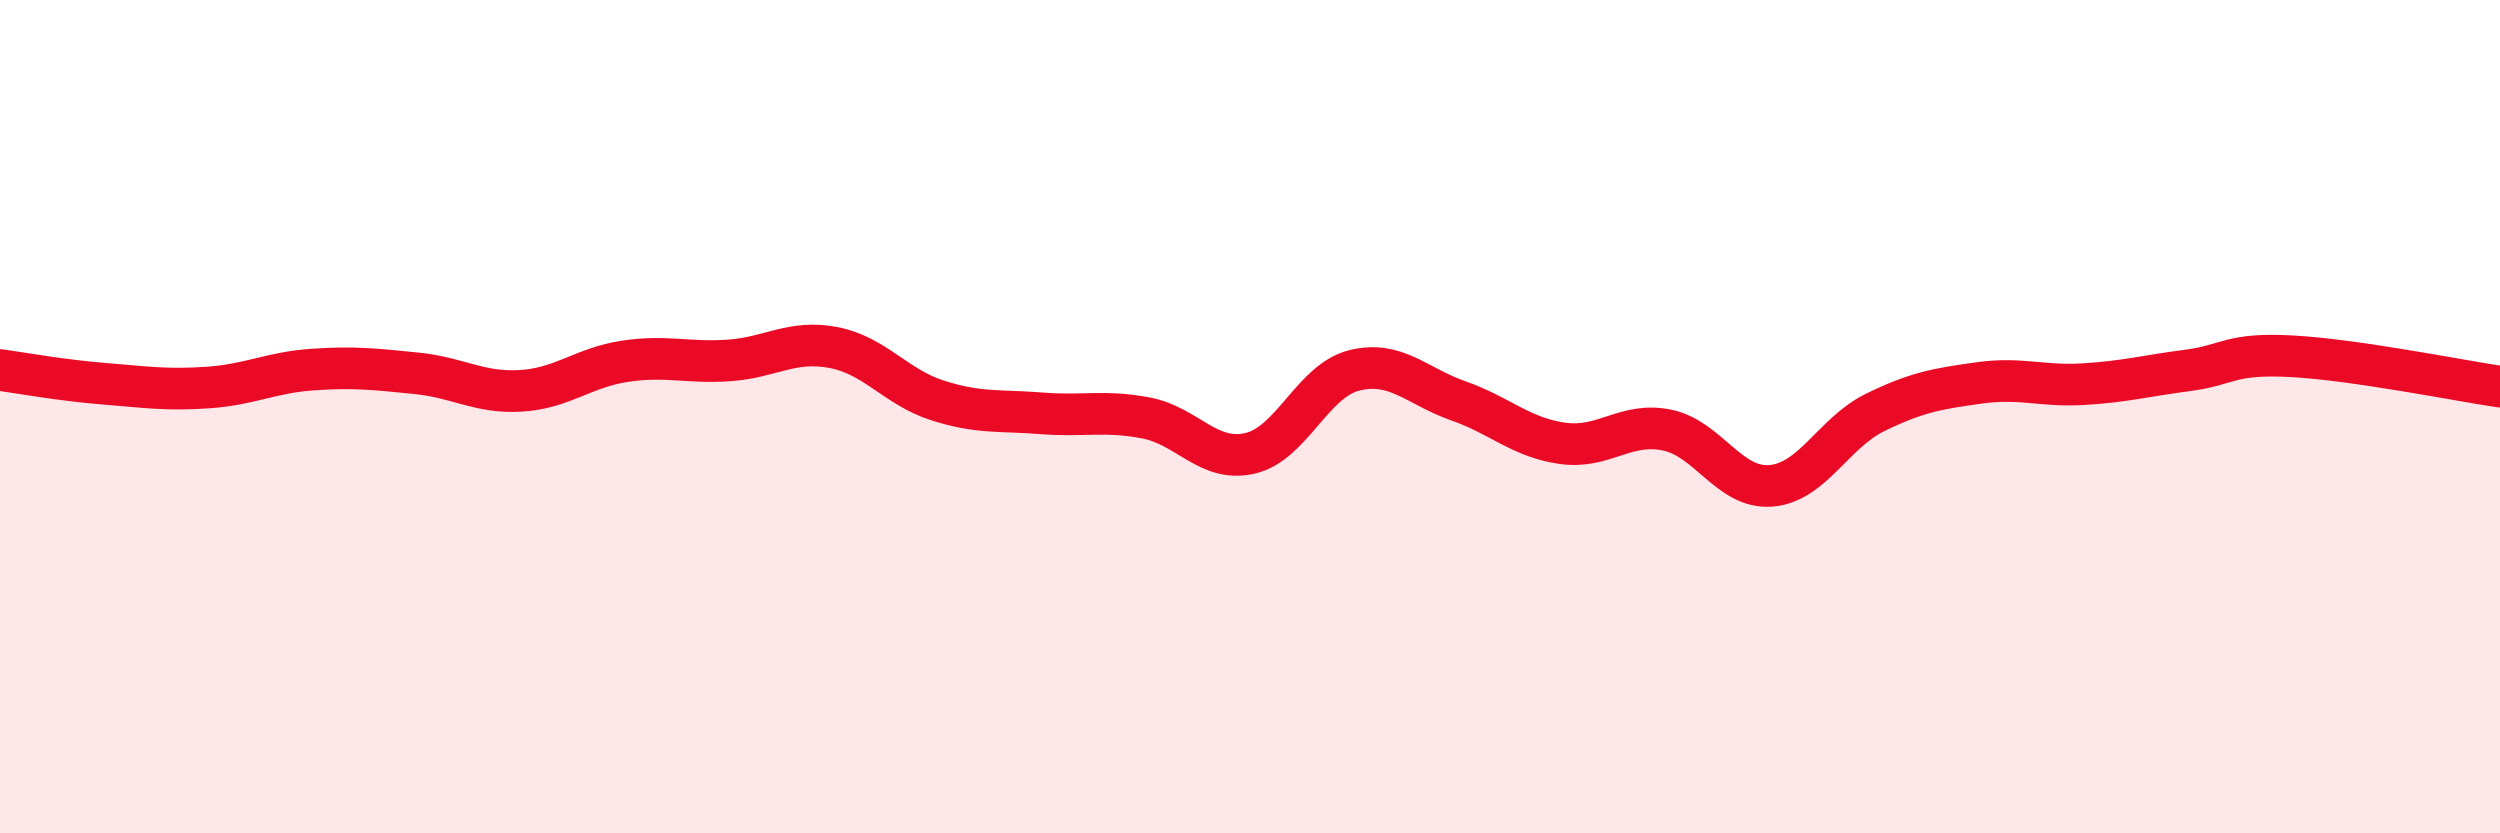
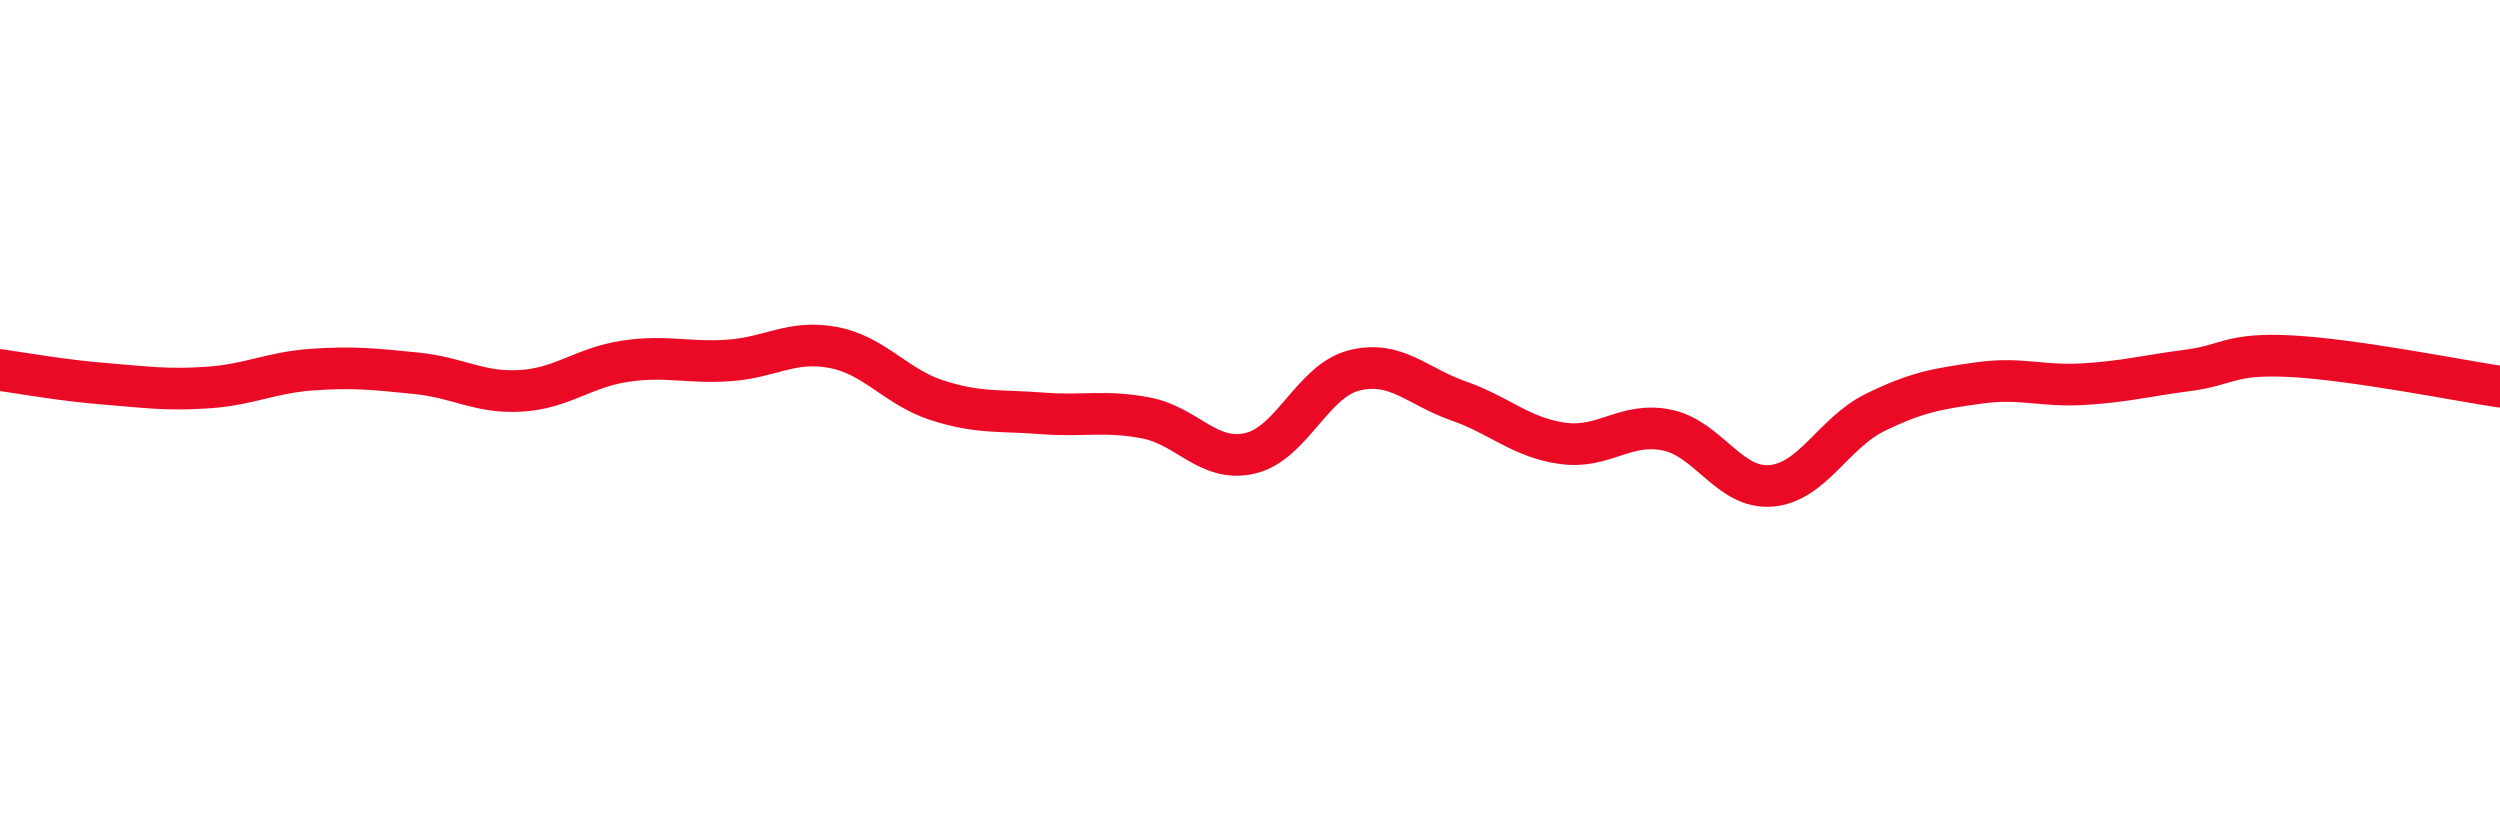
<svg xmlns="http://www.w3.org/2000/svg" width="60" height="20" viewBox="0 0 60 20">
-   <path d="M 0,8.88 C 0.5,8.95 1.5,9.13 2.5,9.21 C 3.5,9.29 4,9.37 5,9.3 C 6,9.23 6.5,8.94 7.5,8.87 C 8.5,8.8 9,8.86 10,8.96 C 11,9.06 11.5,9.44 12.5,9.38 C 13.5,9.32 14,8.82 15,8.67 C 16,8.52 16.5,8.72 17.5,8.65 C 18.5,8.58 19,8.15 20,8.34 C 21,8.53 21.5,9.29 22.5,9.61 C 23.5,9.93 24,9.84 25,9.92 C 26,10 26.5,9.84 27.5,10.03 C 28.5,10.22 29,11.11 30,10.88 C 31,10.65 31.5,9.14 32.5,8.89 C 33.5,8.64 34,9.27 35,9.62 C 36,9.97 36.5,10.5 37.5,10.64 C 38.5,10.78 39,10.12 40,10.32 C 41,10.52 41.5,11.74 42.5,11.66 C 43.5,11.58 44,10.39 45,9.9 C 46,9.41 46.5,9.33 47.5,9.19 C 48.5,9.05 49,9.28 50,9.22 C 51,9.16 51.5,9.02 52.5,8.89 C 53.5,8.76 53.5,8.47 55,8.55 C 56.5,8.63 59,9.13 60,9.28L60 20L0 20Z" fill="#EB0A25" opacity="0.1" stroke-linecap="round" stroke-linejoin="round" />
  <path d="M 0,8.88 C 0.5,8.95 1.5,9.13 2.5,9.21 C 3.5,9.29 4,9.37 5,9.3 C 6,9.23 6.5,8.94 7.5,8.87 C 8.5,8.8 9,8.86 10,8.96 C 11,9.06 11.5,9.44 12.5,9.38 C 13.5,9.32 14,8.82 15,8.67 C 16,8.52 16.5,8.72 17.5,8.65 C 18.5,8.58 19,8.15 20,8.34 C 21,8.53 21.5,9.29 22.5,9.61 C 23.5,9.93 24,9.84 25,9.92 C 26,10 26.5,9.84 27.5,10.03 C 28.5,10.22 29,11.11 30,10.88 C 31,10.65 31.5,9.14 32.5,8.89 C 33.5,8.64 34,9.27 35,9.62 C 36,9.97 36.5,10.5 37.5,10.64 C 38.5,10.78 39,10.12 40,10.32 C 41,10.52 41.5,11.74 42.5,11.66 C 43.5,11.58 44,10.39 45,9.9 C 46,9.41 46.5,9.33 47.5,9.19 C 48.5,9.05 49,9.28 50,9.22 C 51,9.16 51.5,9.02 52.5,8.89 C 53.5,8.76 53.5,8.47 55,8.55 C 56.5,8.63 59,9.13 60,9.28" stroke="#EB0A25" stroke-width="1" fill="none" stroke-linecap="round" stroke-linejoin="round" />
</svg>